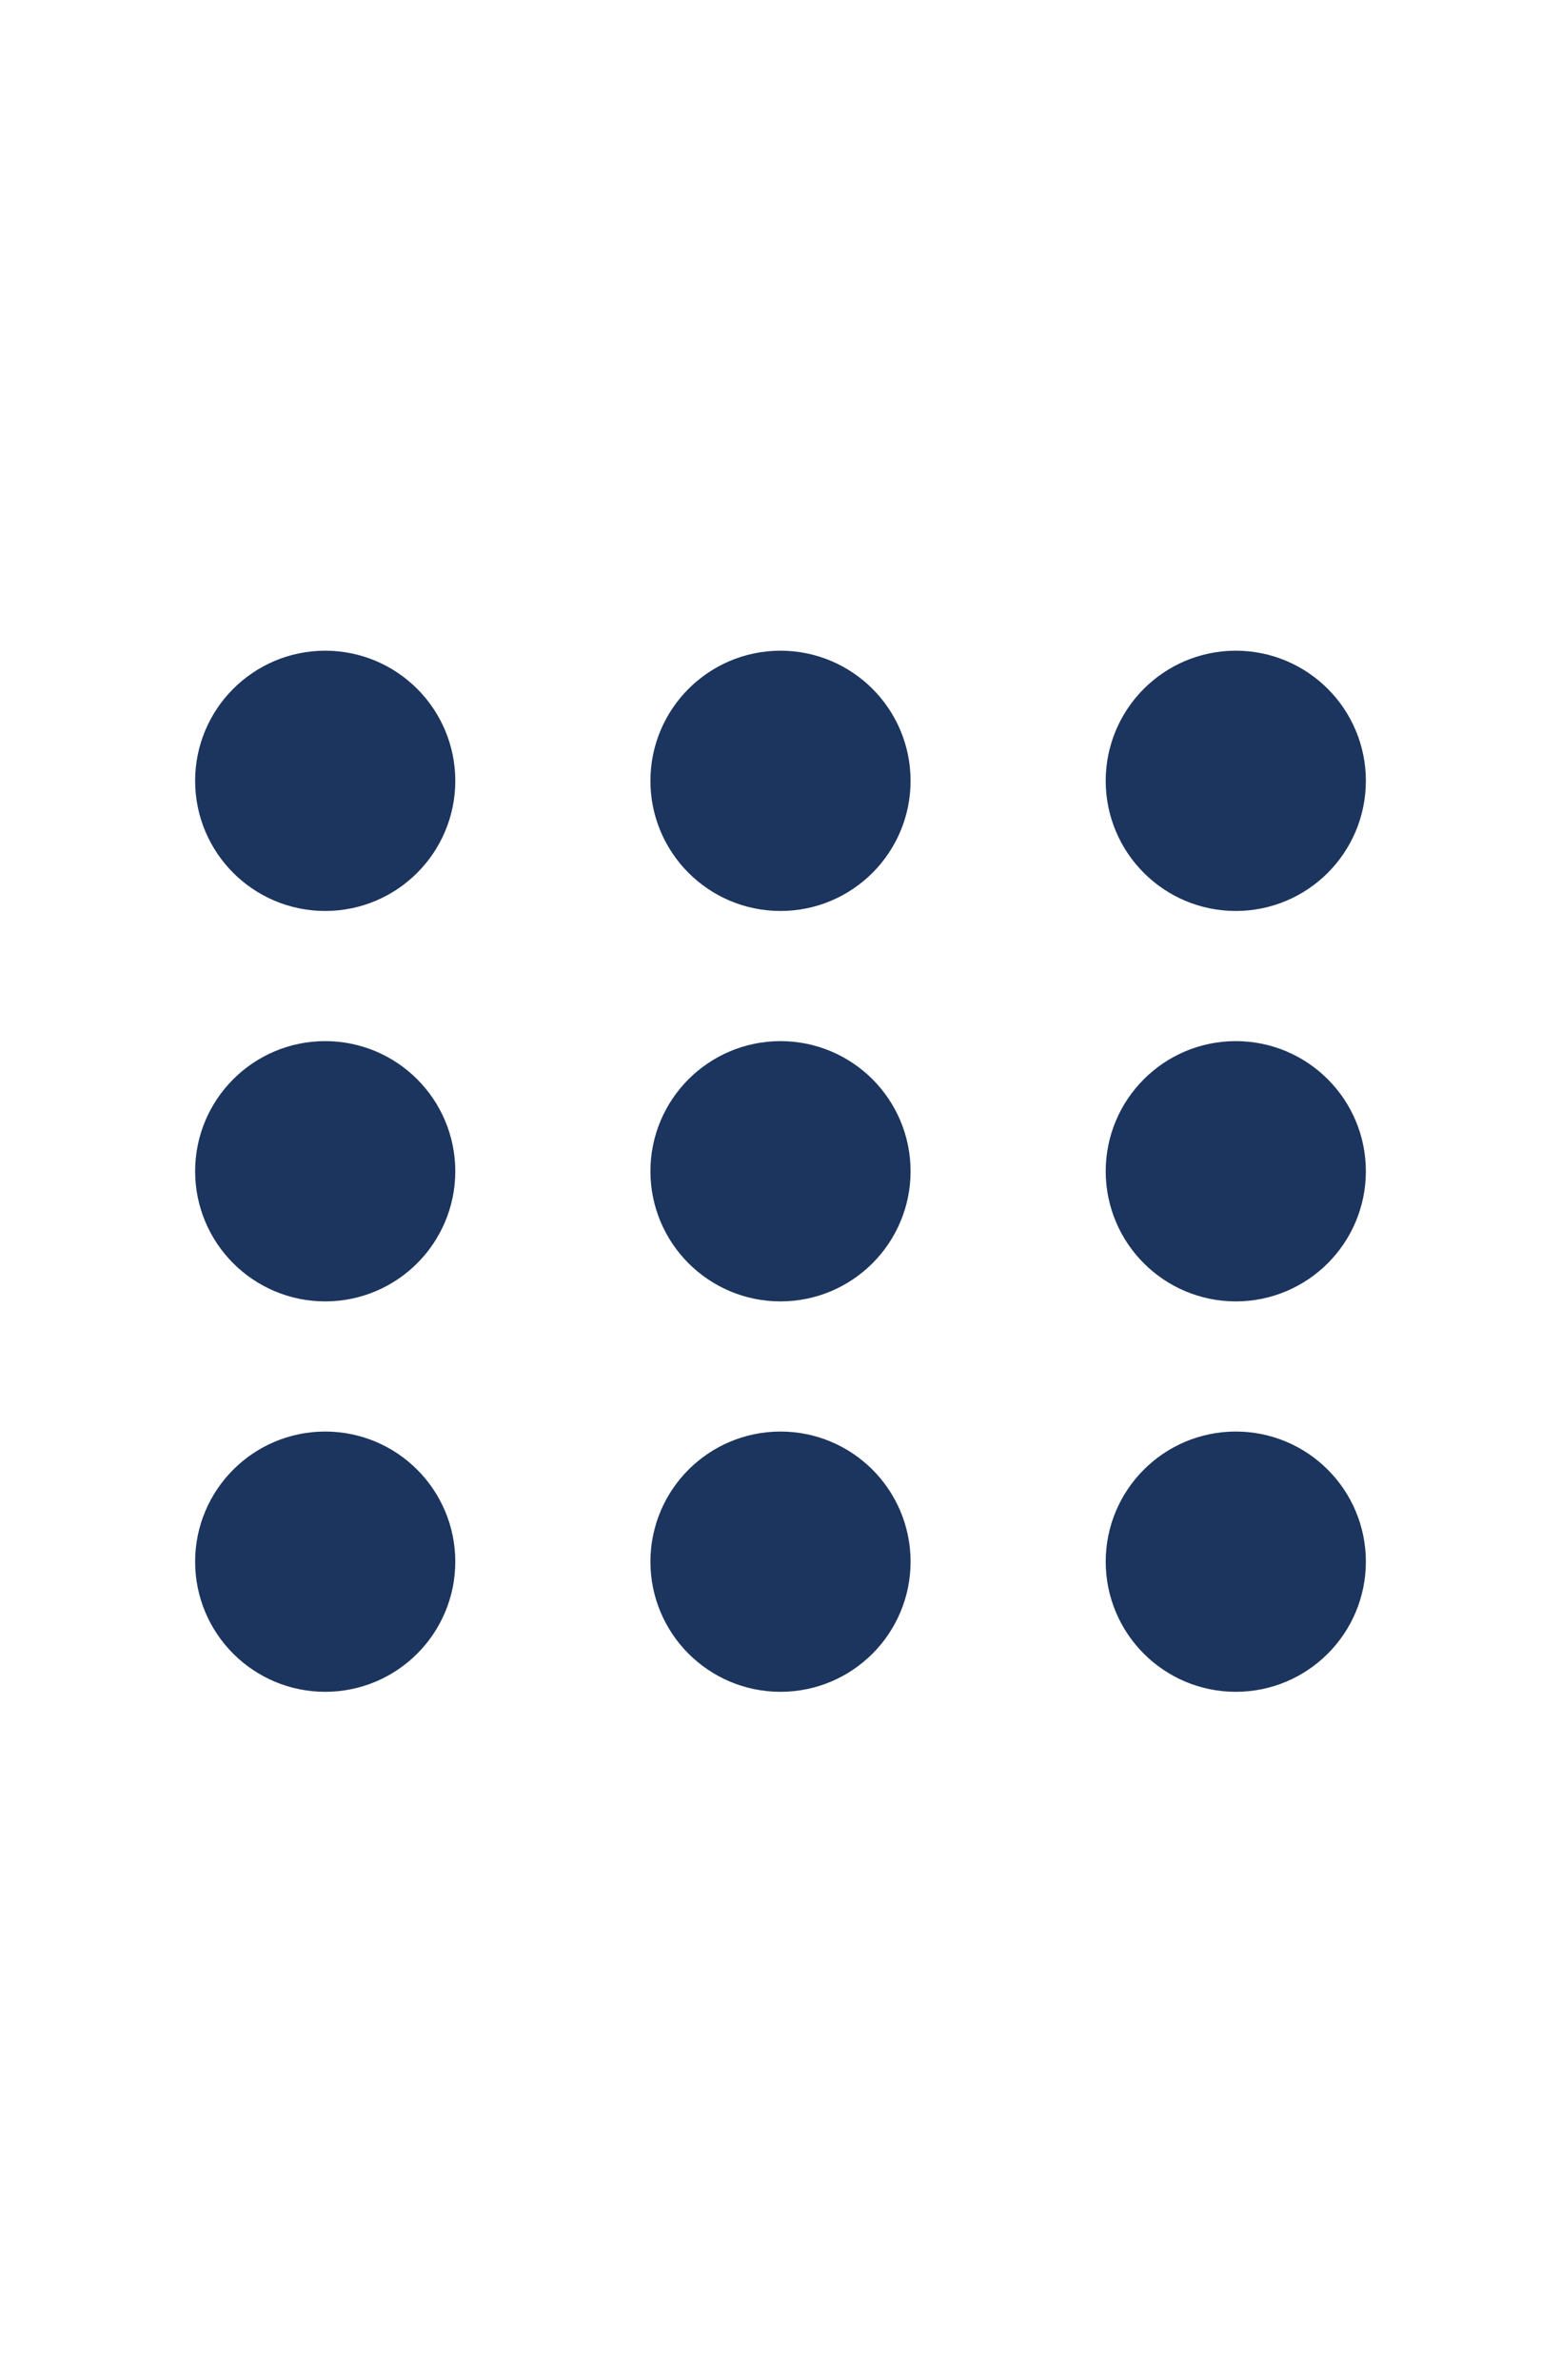
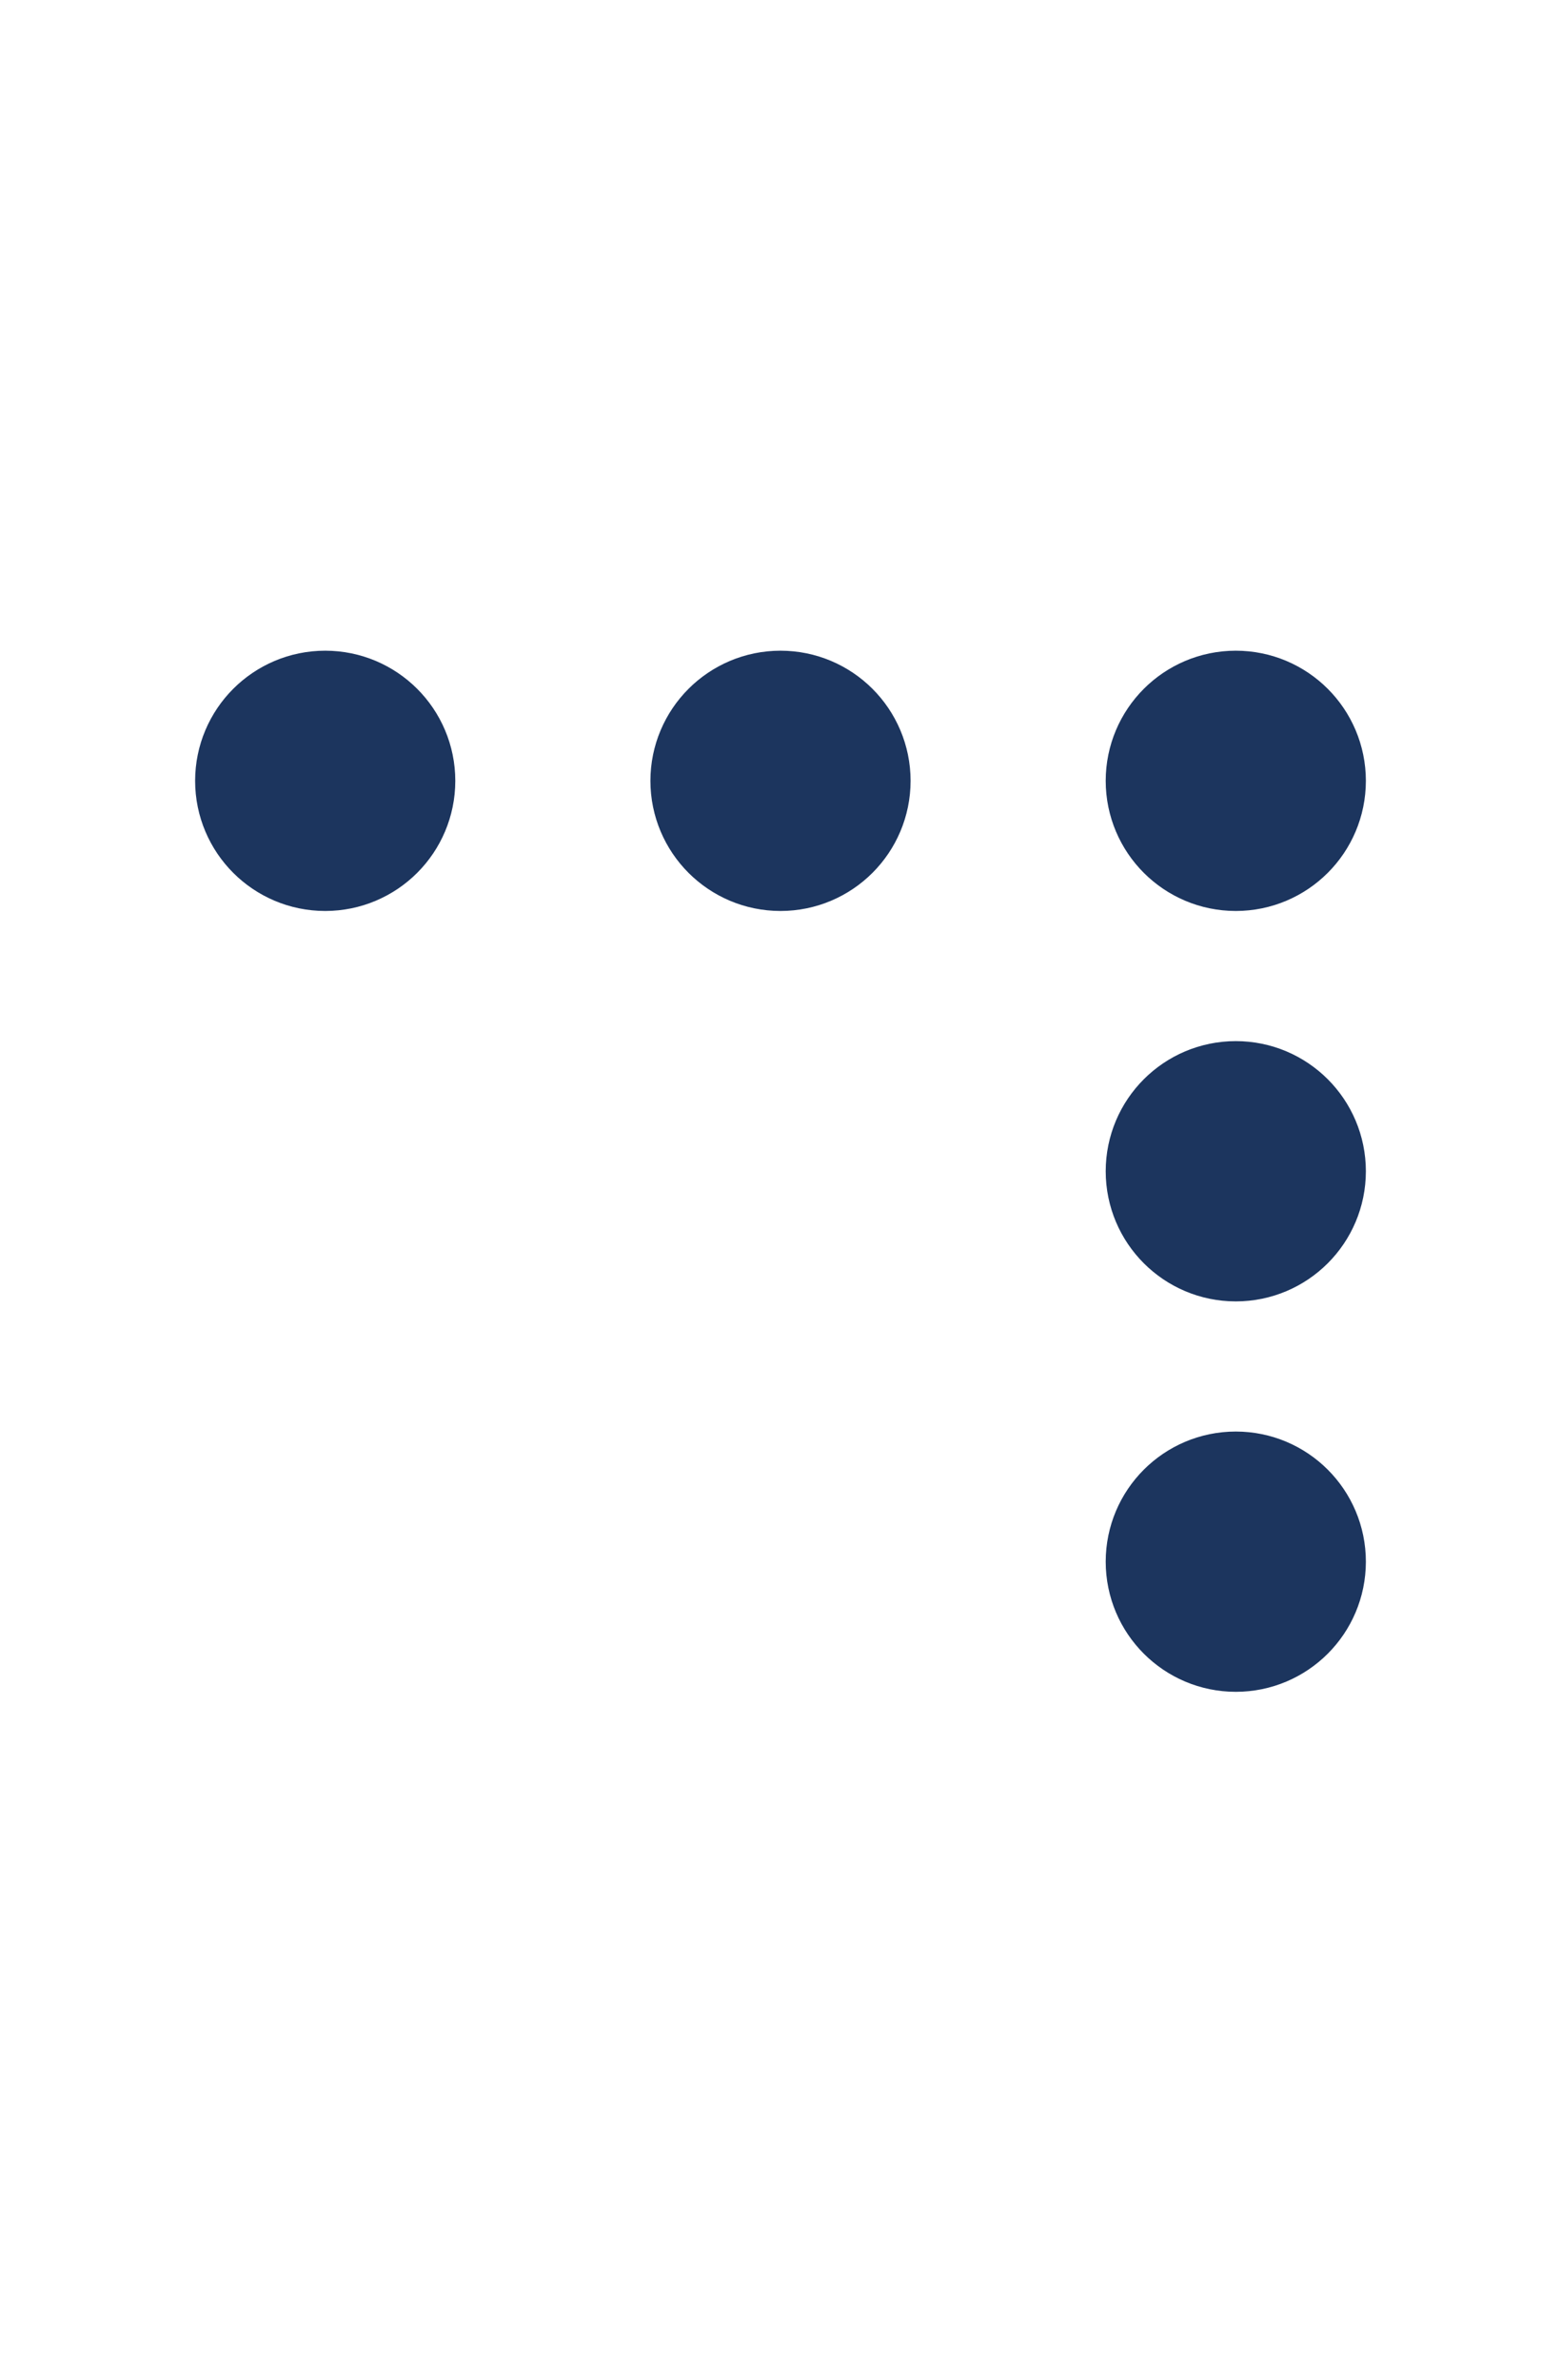
<svg xmlns="http://www.w3.org/2000/svg" width="21" height="32" viewBox="0 0 21 32" fill="none">
  <path d="M10.5 11.375C10.983 11.375 11.375 10.983 11.375 10.5C11.375 10.017 10.983 9.625 10.5 9.625C10.017 9.625 9.625 10.017 9.625 10.5C9.625 10.983 10.017 11.375 10.5 11.375Z" stroke="#1C355E" stroke-width="1.75" stroke-linecap="round" stroke-linejoin="round" />
  <path d="M16.625 11.375C17.108 11.375 17.5 10.983 17.5 10.5C17.5 10.017 17.108 9.625 16.625 9.625C16.142 9.625 15.75 10.017 15.75 10.5C15.75 10.983 16.142 11.375 16.625 11.375Z" stroke="#1C355E" stroke-width="1.75" stroke-linecap="round" stroke-linejoin="round" />
  <path d="M4.375 11.375C4.858 11.375 5.25 10.983 5.25 10.5C5.25 10.017 4.858 9.625 4.375 9.625C3.892 9.625 3.5 10.017 3.5 10.5C3.5 10.983 3.892 11.375 4.375 11.375Z" stroke="#1C355E" stroke-width="1.75" stroke-linecap="round" stroke-linejoin="round" />
-   <path d="M10.5 16.625C10.983 16.625 11.375 16.233 11.375 15.75C11.375 15.267 10.983 14.875 10.5 14.875C10.017 14.875 9.625 15.267 9.625 15.75C9.625 16.233 10.017 16.625 10.5 16.625Z" stroke="#1C355E" stroke-width="1.75" stroke-linecap="round" stroke-linejoin="round" />
  <path d="M16.625 16.625C17.108 16.625 17.5 16.233 17.5 15.75C17.5 15.267 17.108 14.875 16.625 14.875C16.142 14.875 15.75 15.267 15.75 15.75C15.75 16.233 16.142 16.625 16.625 16.625Z" stroke="#1C355E" stroke-width="1.75" stroke-linecap="round" stroke-linejoin="round" />
-   <path d="M4.375 16.625C4.858 16.625 5.25 16.233 5.25 15.75C5.25 15.267 4.858 14.875 4.375 14.875C3.892 14.875 3.5 15.267 3.5 15.75C3.5 16.233 3.892 16.625 4.375 16.625Z" stroke="#1C355E" stroke-width="1.75" stroke-linecap="round" stroke-linejoin="round" />
-   <path d="M10.5 21.875C10.983 21.875 11.375 21.483 11.375 21C11.375 20.517 10.983 20.125 10.5 20.125C10.017 20.125 9.625 20.517 9.625 21C9.625 21.483 10.017 21.875 10.5 21.875Z" stroke="#1C355E" stroke-width="1.75" stroke-linecap="round" stroke-linejoin="round" />
  <path d="M16.625 21.875C17.108 21.875 17.5 21.483 17.5 21C17.5 20.517 17.108 20.125 16.625 20.125C16.142 20.125 15.75 20.517 15.75 21C15.75 21.483 16.142 21.875 16.625 21.875Z" stroke="#1C355E" stroke-width="1.75" stroke-linecap="round" stroke-linejoin="round" />
-   <path d="M4.375 21.875C4.858 21.875 5.25 21.483 5.25 21C5.25 20.517 4.858 20.125 4.375 20.125C3.892 20.125 3.5 20.517 3.5 21C3.5 21.483 3.892 21.875 4.375 21.875Z" stroke="#1C355E" stroke-width="1.75" stroke-linecap="round" stroke-linejoin="round" />
</svg>